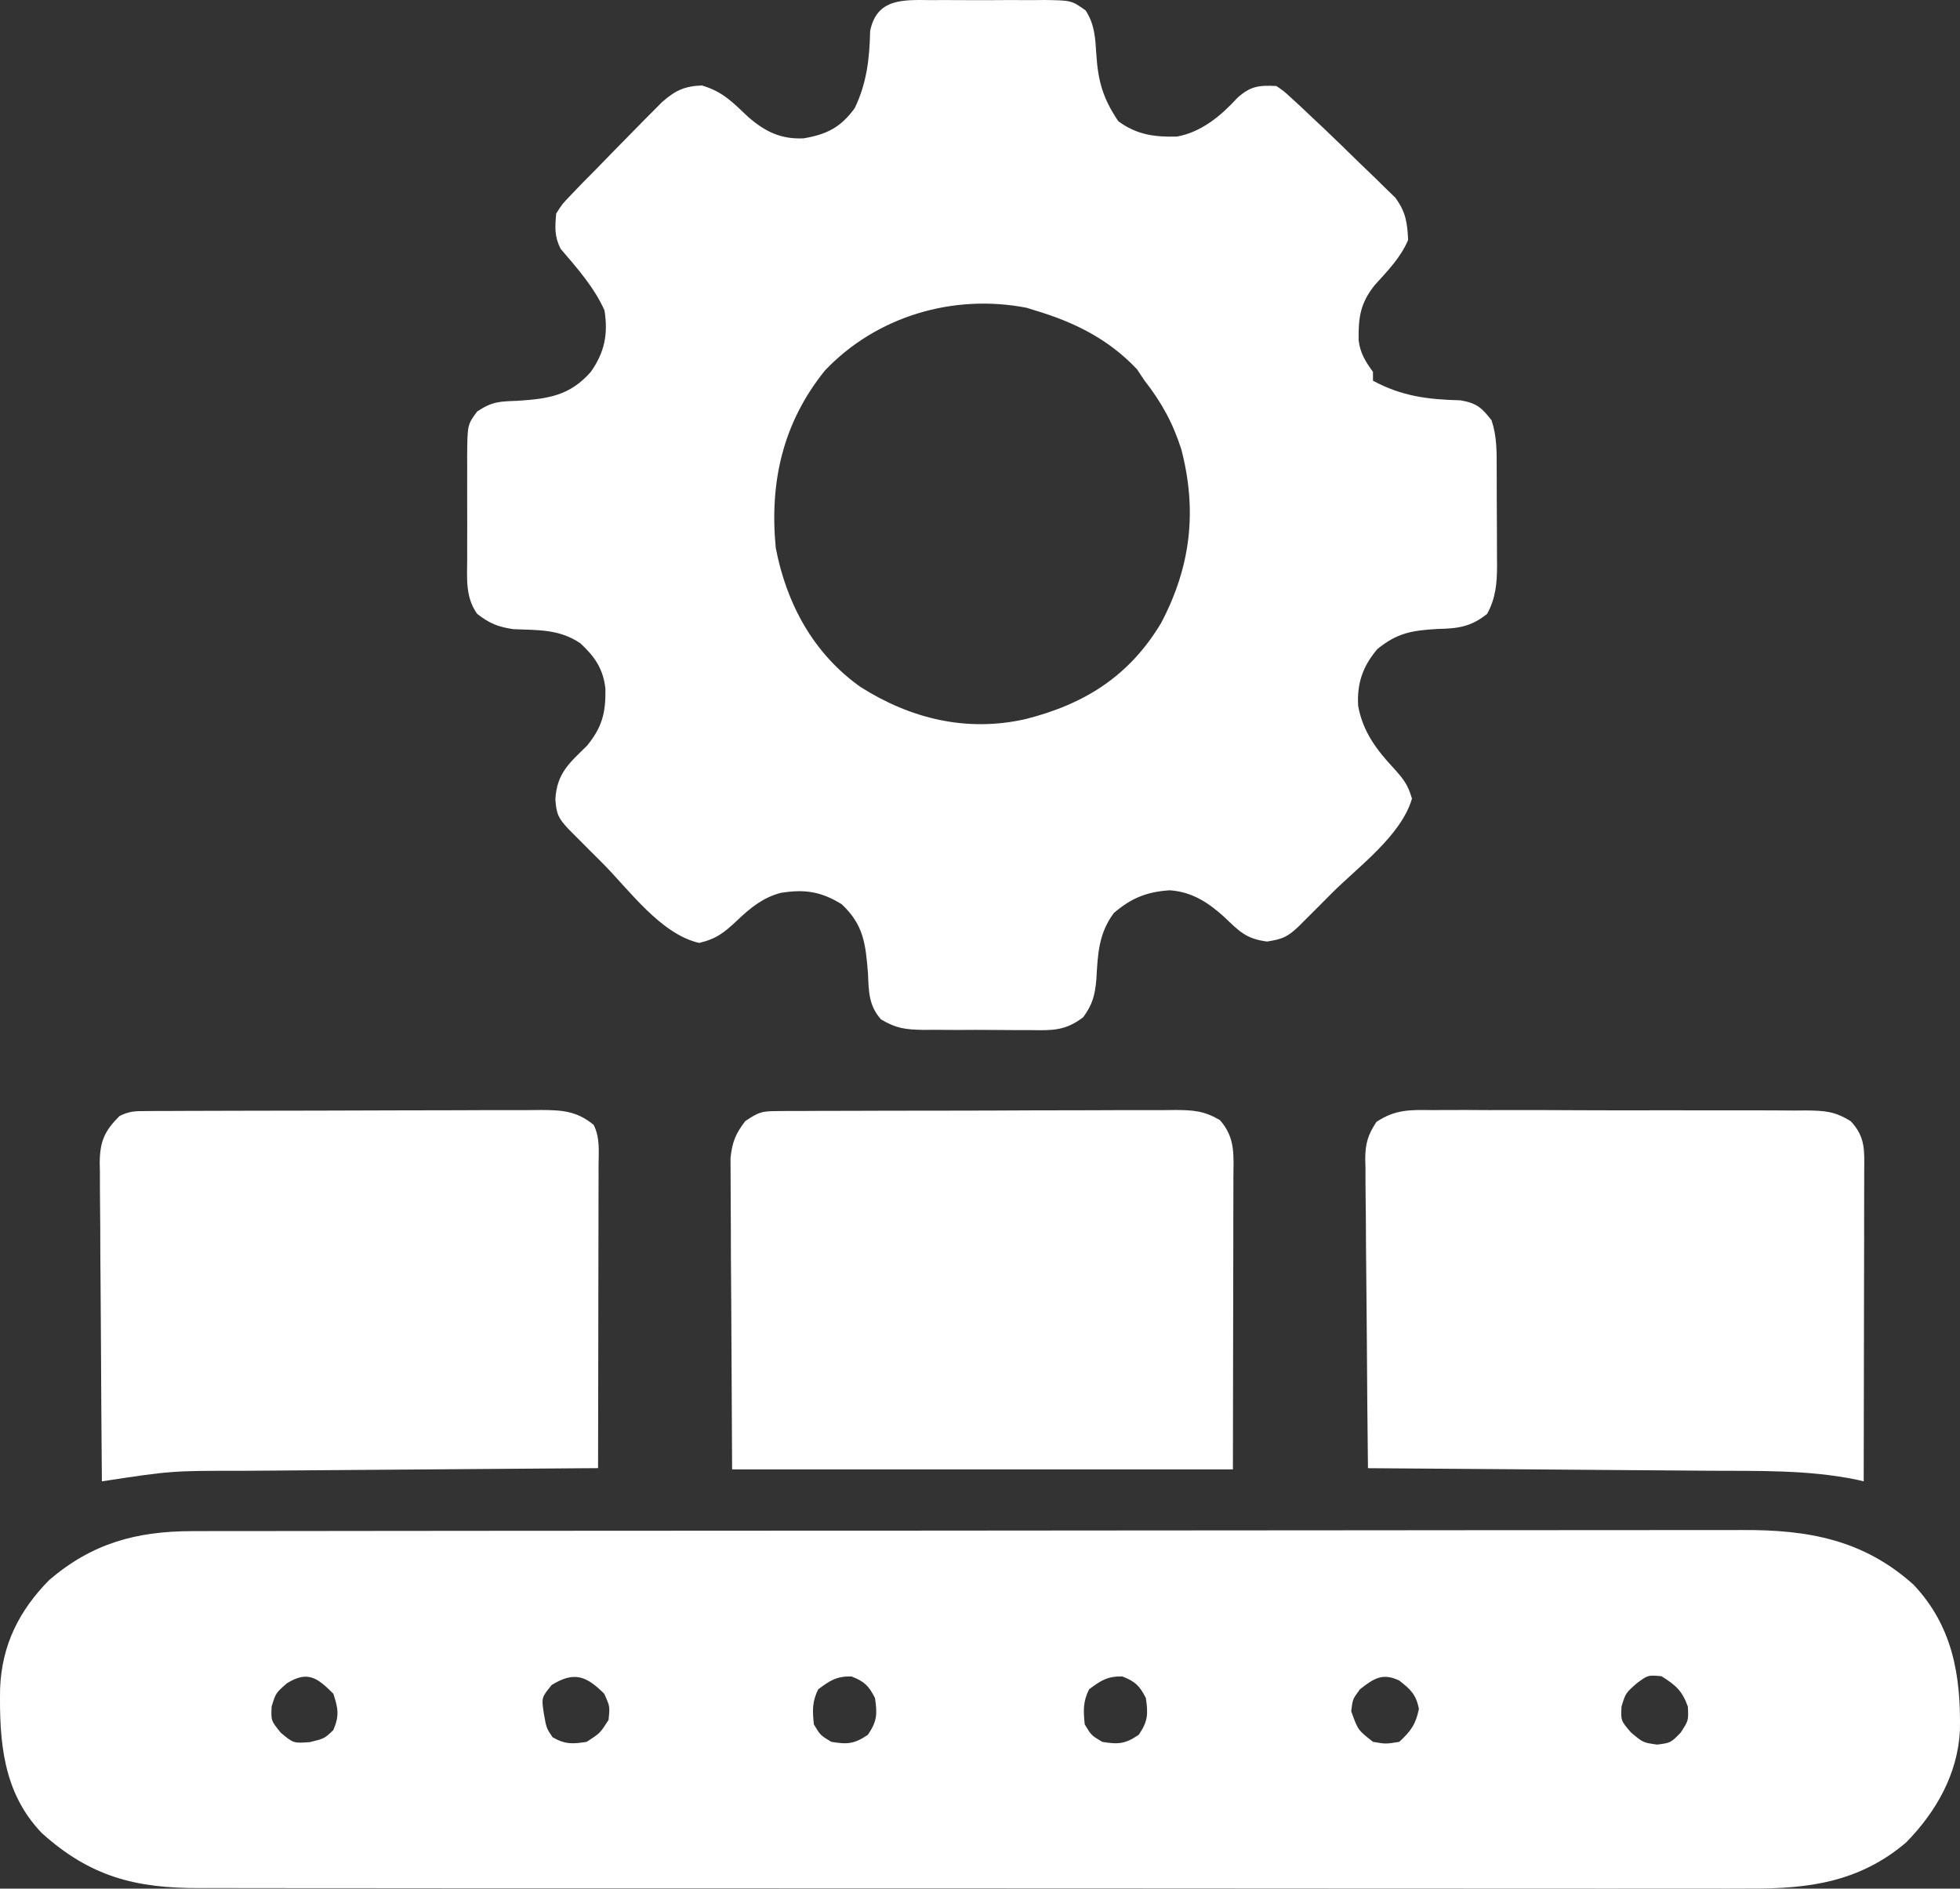
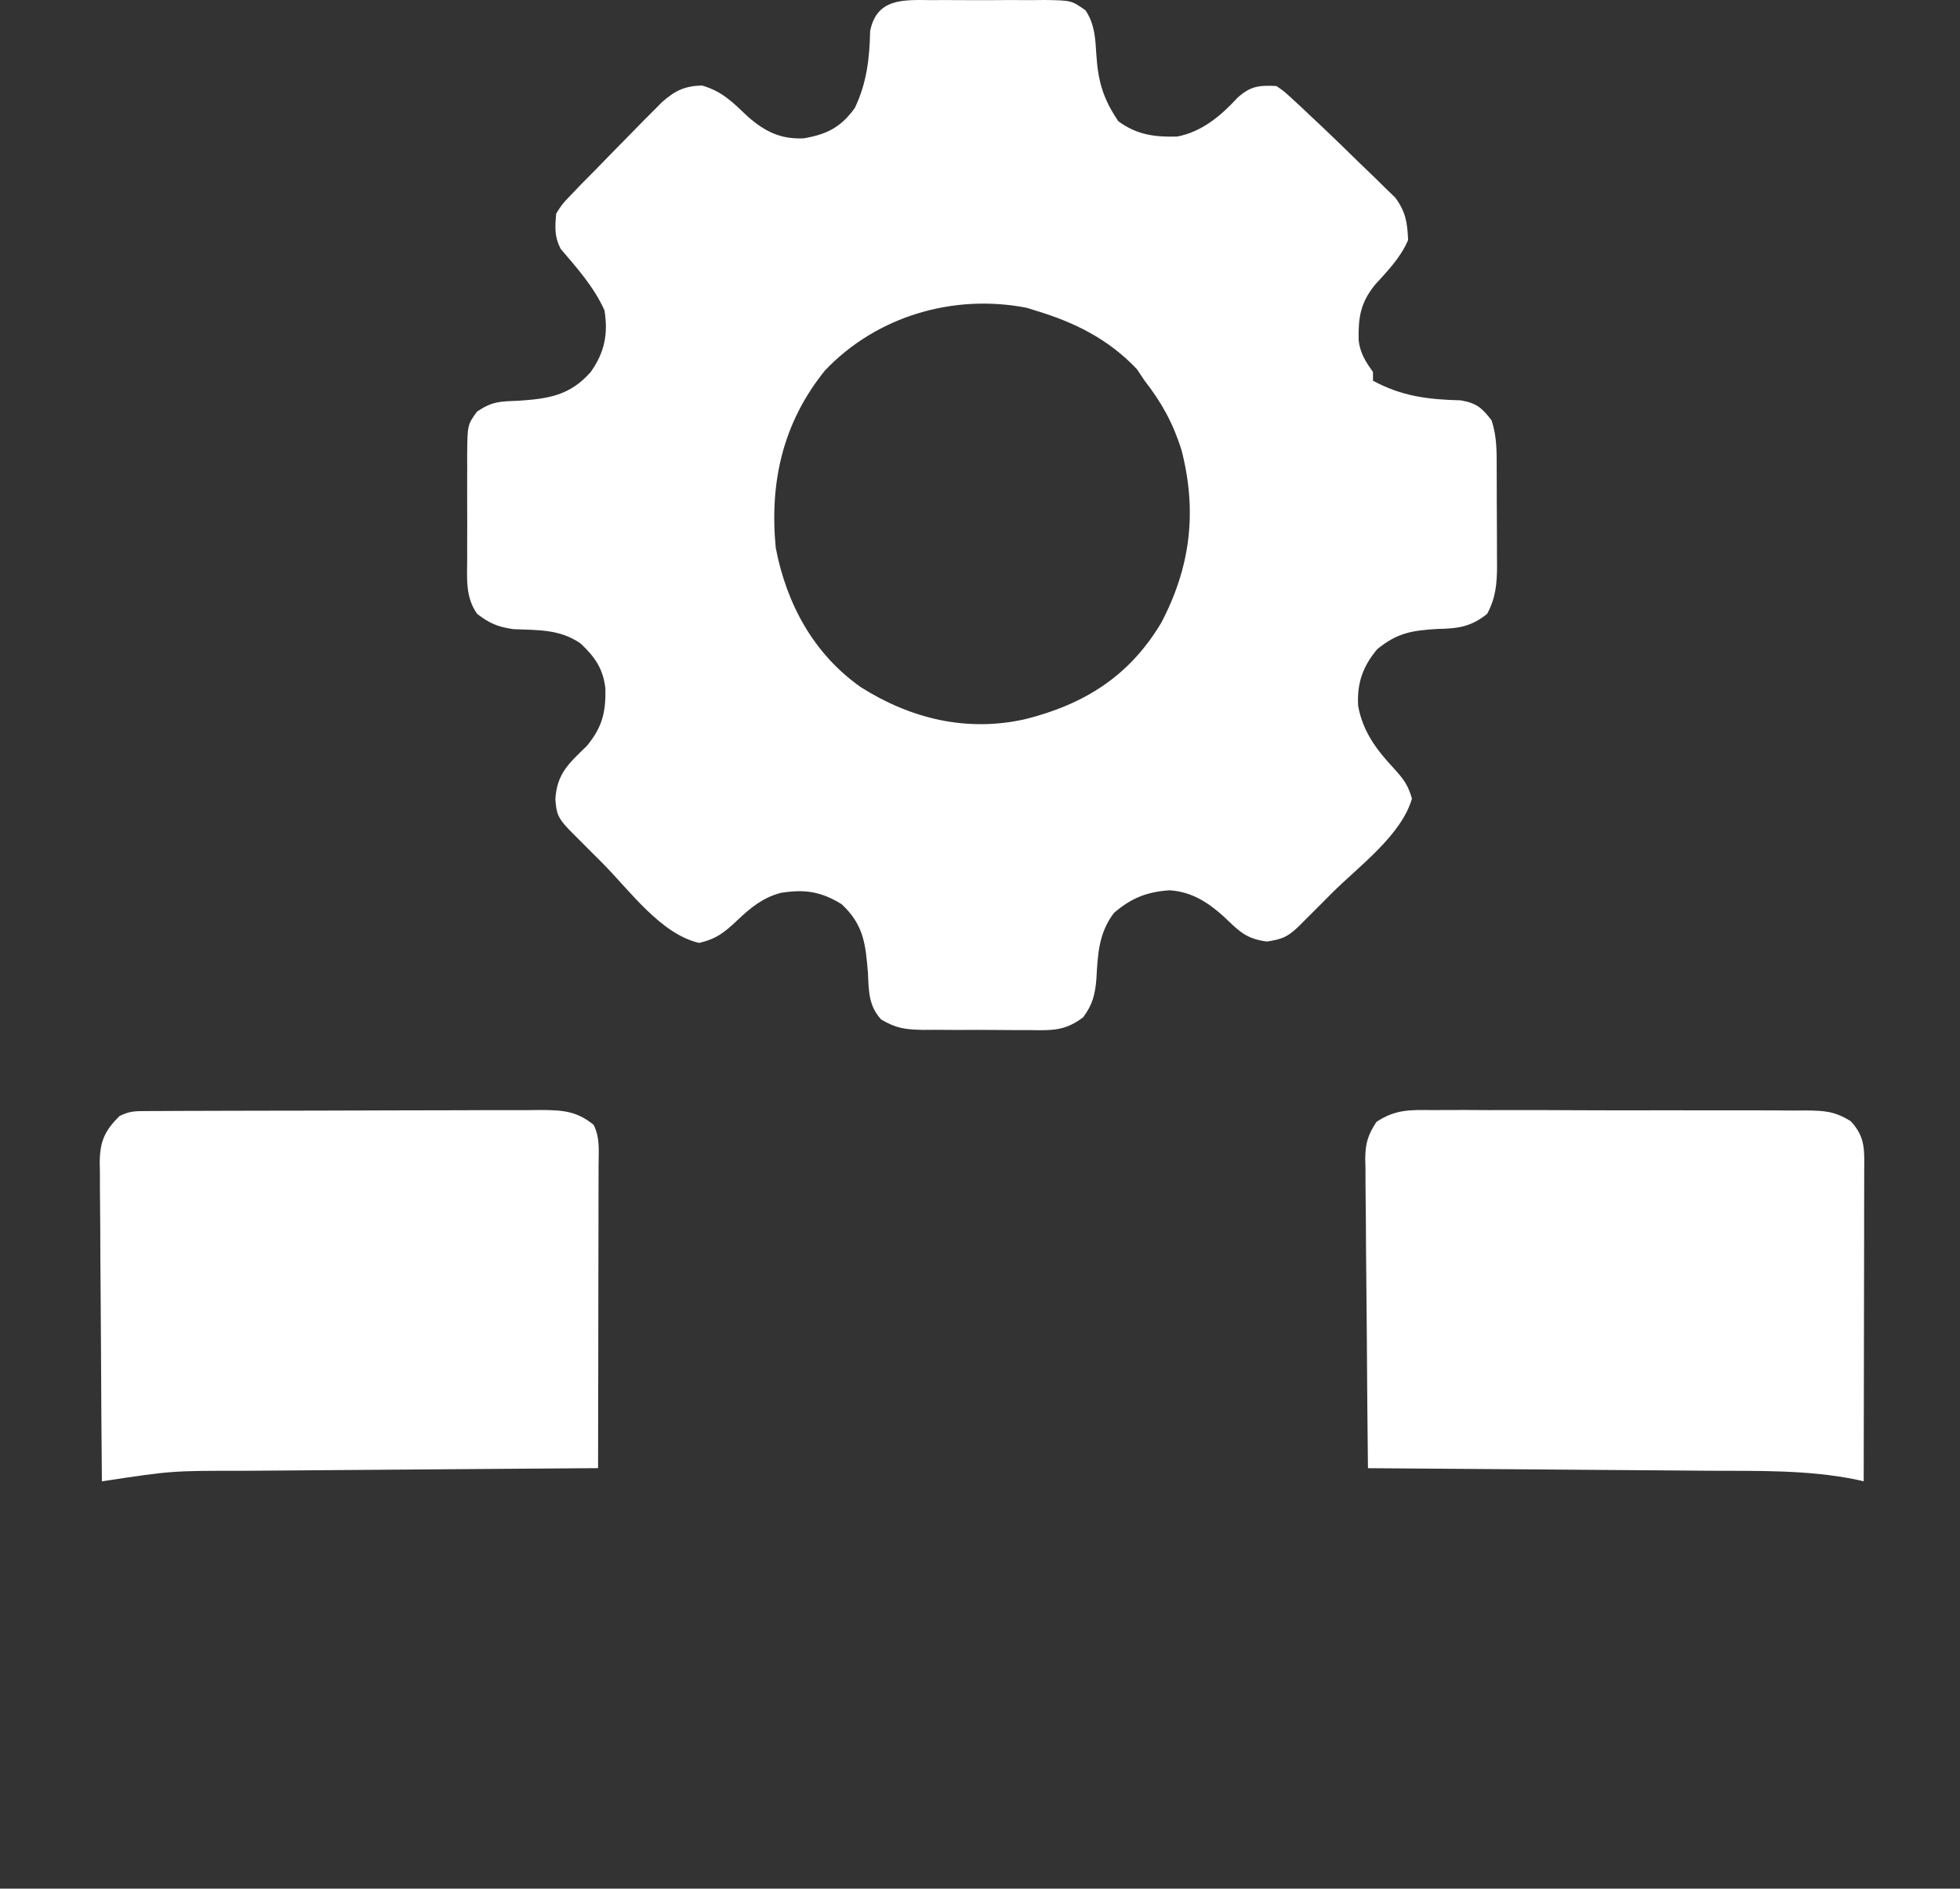
<svg xmlns="http://www.w3.org/2000/svg" width="82" height="79" viewBox="0 0 82 79" fill="none">
  <rect x="0" y="0" width="82" height="79" fill="#333333" stroke="none" />
-   <path d="M8.038 64.046C8.278 64.045 8.518 64.045 8.765 64.044C9.03 64.044 9.294 64.044 9.558 64.044C9.84 64.044 10.122 64.043 10.405 64.043C11.179 64.041 11.953 64.041 12.727 64.041C13.563 64.04 14.399 64.039 15.234 64.038C17.061 64.035 18.887 64.034 20.714 64.033C21.855 64.033 22.996 64.032 24.137 64.031C27.297 64.029 30.457 64.027 33.617 64.026C33.819 64.026 34.021 64.026 34.23 64.026C34.432 64.026 34.635 64.026 34.844 64.026C35.254 64.026 35.665 64.026 36.075 64.026C36.279 64.026 36.483 64.026 36.693 64.026C39.993 64.025 43.293 64.022 46.593 64.018C49.982 64.013 53.372 64.011 56.761 64.011C58.664 64.011 60.567 64.01 62.469 64.006C64.089 64.004 65.709 64.003 67.329 64.004C68.155 64.005 68.981 64.005 69.808 64.002C70.565 64 71.322 64 72.079 64.002C72.352 64.002 72.625 64.002 72.898 64C75.645 63.985 77.963 64.404 80.061 66.29C81.698 68.028 82.039 70.096 81.997 72.379C81.907 74.198 81.003 75.79 79.741 77.073C77.791 78.727 75.662 79.013 73.192 78.996C72.902 78.996 72.612 78.997 72.322 78.999C71.53 79.001 70.738 78.999 69.946 78.997C69.09 78.995 68.234 78.997 67.378 78.999C65.703 79.001 64.028 79 62.352 78.997C60.401 78.994 58.449 78.995 56.497 78.995C53.015 78.996 49.532 78.994 46.049 78.989C42.671 78.985 39.294 78.984 35.916 78.986C32.235 78.988 28.555 78.988 24.875 78.985C24.482 78.985 24.09 78.985 23.697 78.984C23.407 78.984 23.407 78.984 23.112 78.984C21.752 78.983 20.392 78.984 19.032 78.984C17.375 78.985 15.717 78.984 14.06 78.98C13.215 78.979 12.369 78.978 11.524 78.979C10.75 78.98 9.975 78.979 9.201 78.976C8.921 78.975 8.642 78.975 8.362 78.977C5.668 78.987 3.77 78.499 1.745 76.672C0.119 74.975 -0.031 72.837 0.004 70.624C0.076 68.811 0.798 67.368 2.065 66.085C3.859 64.555 5.701 64.049 8.038 64.046ZM12.003 70.411C11.537 70.818 11.537 70.818 11.363 71.384C11.338 71.976 11.338 71.976 11.752 72.483C12.28 72.921 12.28 72.921 12.962 72.872C13.573 72.723 13.573 72.723 13.945 72.368C14.202 71.772 14.149 71.459 13.945 70.846C13.273 70.172 12.869 69.874 12.003 70.411ZM23.083 70.48C22.652 71.008 22.652 71.008 22.752 71.67C22.859 72.285 22.859 72.285 23.117 72.666C23.632 72.968 23.959 72.954 24.545 72.86C25.105 72.498 25.105 72.498 25.459 71.945C25.519 71.375 25.519 71.375 25.276 70.846C24.521 70.089 24.012 69.909 23.083 70.48ZM34.232 70.663C33.972 71.183 33.992 71.552 34.049 72.128C34.323 72.586 34.323 72.586 34.78 72.86C35.451 72.972 35.747 72.95 36.311 72.563C36.695 72.001 36.705 71.698 36.608 71.029C36.341 70.508 36.17 70.34 35.626 70.125C35.005 70.11 34.722 70.294 34.232 70.663ZM68.478 70.411C68.013 70.818 68.013 70.818 67.838 71.384C67.811 71.977 67.811 71.977 68.238 72.471C68.744 72.894 68.744 72.894 69.335 72.975C69.899 72.9 69.899 72.9 70.317 72.471C70.645 71.962 70.645 71.962 70.614 71.384C70.374 70.717 70.103 70.483 69.506 70.113C68.942 70.065 68.942 70.065 68.478 70.411ZM45.564 70.663C45.304 71.183 45.323 71.552 45.381 72.128C45.655 72.586 45.655 72.586 46.112 72.86C46.783 72.972 47.078 72.95 47.643 72.563C48.026 72.001 48.037 71.698 47.94 71.029C47.673 70.508 47.501 70.34 46.957 70.125C46.337 70.11 46.054 70.294 45.564 70.663ZM56.895 70.663C56.591 71.074 56.591 71.074 56.53 71.579C56.812 72.368 56.812 72.368 57.444 72.86C57.976 72.952 57.976 72.952 58.54 72.86C59.021 72.417 59.237 72.119 59.363 71.475C59.24 70.879 59.016 70.667 58.54 70.296C57.849 69.962 57.473 70.206 56.895 70.663Z" fill="white" />
  <path d="M38.966 0.005C39.219 0.003 39.219 0.003 39.477 0.002C39.832 0.002 40.188 0.003 40.544 0.006C41.088 0.01 41.632 0.006 42.177 0.002C42.523 0.002 42.869 0.003 43.215 0.005C43.377 0.003 43.54 0.002 43.708 0C44.828 0.017 44.828 0.017 45.416 0.434C45.8 1.015 45.825 1.599 45.867 2.276C45.939 3.403 46.148 4.125 46.786 5.07C47.556 5.639 48.312 5.739 49.248 5.712C50.276 5.518 51.075 4.849 51.769 4.093C52.316 3.6 52.67 3.562 53.4 3.598C53.718 3.815 53.718 3.815 54.052 4.123C54.18 4.241 54.308 4.359 54.44 4.48C54.582 4.614 54.724 4.748 54.869 4.886C55.106 5.108 55.106 5.108 55.347 5.334C55.863 5.823 56.371 6.32 56.879 6.818C56.967 6.902 57.055 6.986 57.146 7.073C57.406 7.32 57.662 7.572 57.917 7.824C58.069 7.971 58.22 8.118 58.376 8.269C58.813 8.867 58.877 9.304 58.911 10.038C58.599 10.775 58.049 11.336 57.516 11.924C56.91 12.679 56.824 13.289 56.841 14.235C56.907 14.773 57.127 15.124 57.441 15.557C57.441 15.679 57.441 15.8 57.441 15.925C58.658 16.581 59.748 16.711 61.112 16.746C61.779 16.866 61.992 17.051 62.402 17.581C62.629 18.262 62.616 18.895 62.617 19.604C62.617 19.748 62.618 19.892 62.618 20.04C62.619 20.345 62.62 20.65 62.62 20.954C62.62 21.419 62.624 21.884 62.627 22.349C62.628 22.645 62.628 22.941 62.628 23.238C62.63 23.376 62.631 23.515 62.632 23.657C62.629 24.41 62.577 25.009 62.218 25.677C61.534 26.226 60.99 26.292 60.129 26.309C59.062 26.373 58.459 26.474 57.625 27.149C57.018 27.866 56.764 28.577 56.821 29.534C57.02 30.605 57.584 31.359 58.314 32.14C58.719 32.59 58.9 32.814 59.072 33.405C58.622 34.95 56.839 36.244 55.731 37.349C55.564 37.516 55.398 37.684 55.227 37.856C55.068 38.015 54.909 38.174 54.745 38.337C54.601 38.481 54.458 38.625 54.309 38.773C53.849 39.204 53.639 39.283 53.009 39.384C52.117 39.269 51.835 38.942 51.201 38.341C50.53 37.736 49.852 37.302 48.937 37.24C47.988 37.303 47.335 37.559 46.602 38.188C45.955 39.051 45.927 39.933 45.868 40.97C45.81 41.623 45.709 42.017 45.319 42.549C44.566 43.124 44.022 43.103 43.1 43.088C42.86 43.089 42.86 43.089 42.616 43.089C42.279 43.089 41.943 43.087 41.606 43.082C41.092 43.076 40.578 43.078 40.064 43.082C39.736 43.081 39.408 43.079 39.081 43.076C38.851 43.078 38.851 43.078 38.617 43.079C37.89 43.065 37.498 43.021 36.861 42.642C36.335 42.056 36.348 41.46 36.313 40.707C36.213 39.492 36.139 38.687 35.211 37.821C34.337 37.282 33.652 37.19 32.663 37.348C31.926 37.545 31.406 37.962 30.861 38.482C30.317 38.993 29.991 39.267 29.252 39.442C27.645 39.075 26.337 37.24 25.21 36.107C25.043 35.94 24.875 35.774 24.703 35.602C24.545 35.443 24.386 35.284 24.223 35.12C24.079 34.976 23.936 34.832 23.788 34.684C23.363 34.228 23.275 34.054 23.235 33.428C23.299 32.354 23.803 31.931 24.555 31.197C25.186 30.429 25.346 29.821 25.329 28.816C25.242 27.981 24.882 27.465 24.279 26.907C23.392 26.308 22.513 26.362 21.473 26.317C20.827 26.221 20.476 26.076 19.962 25.677C19.464 24.979 19.542 24.188 19.546 23.366C19.545 23.213 19.545 23.061 19.545 22.904C19.544 22.582 19.545 22.261 19.547 21.939C19.549 21.447 19.547 20.955 19.544 20.463C19.545 20.151 19.545 19.838 19.546 19.525C19.545 19.378 19.544 19.231 19.544 19.08C19.555 17.767 19.555 17.767 19.962 17.213C20.601 16.787 20.906 16.794 21.662 16.765C22.932 16.68 23.842 16.554 24.716 15.557C25.296 14.738 25.447 13.971 25.29 12.982C24.852 12.008 24.141 11.21 23.453 10.406C23.193 9.886 23.218 9.51 23.269 8.934C23.521 8.534 23.521 8.534 23.901 8.14C24.123 7.908 24.123 7.908 24.35 7.671C24.541 7.479 24.732 7.286 24.922 7.094C25.182 6.827 25.442 6.56 25.702 6.293C25.982 6.007 26.261 5.723 26.542 5.438C26.678 5.299 26.814 5.16 26.954 5.017C27.084 4.887 27.215 4.756 27.349 4.622C27.465 4.504 27.582 4.387 27.702 4.266C28.255 3.784 28.63 3.604 29.366 3.575C30.239 3.833 30.654 4.28 31.306 4.895C32.015 5.51 32.67 5.829 33.617 5.787C34.583 5.624 35.174 5.332 35.762 4.518C36.263 3.471 36.38 2.446 36.404 1.295C36.685 -0.088 37.808 -0.006 38.966 0.005ZM34.511 15.5C32.748 17.686 32.19 20.175 32.455 22.917C32.907 25.267 34.04 27.352 36.011 28.742C38.105 30.067 40.443 30.634 42.897 30.081C45.365 29.46 47.243 28.288 48.578 26.059C49.808 23.723 50.096 21.396 49.427 18.812C49.077 17.705 48.599 16.835 47.888 15.925C47.729 15.686 47.729 15.686 47.566 15.443C46.372 14.18 44.942 13.472 43.295 12.982C43.182 12.946 43.07 12.911 42.954 12.875C39.891 12.277 36.668 13.226 34.511 15.5Z" fill="white" />
-   <path d="M32.503 46.476C32.66 46.475 32.818 46.473 32.98 46.471C33.151 46.472 33.323 46.472 33.5 46.472C33.682 46.471 33.863 46.469 34.05 46.468C34.651 46.465 35.253 46.464 35.854 46.464C36.271 46.462 36.688 46.461 37.106 46.46C37.981 46.458 38.856 46.457 39.732 46.457C40.854 46.457 41.976 46.452 43.098 46.446C43.96 46.442 44.822 46.441 45.685 46.441C46.098 46.441 46.512 46.439 46.926 46.436C47.504 46.433 48.083 46.434 48.661 46.436C48.833 46.434 49.004 46.432 49.18 46.43C49.94 46.437 50.372 46.464 51.039 46.854C51.706 47.617 51.603 48.33 51.601 49.32C51.601 49.454 51.601 49.587 51.601 49.725C51.601 50.156 51.6 50.587 51.598 51.017C51.598 51.284 51.598 51.551 51.598 51.817C51.597 52.804 51.594 53.791 51.592 54.778C51.588 56.983 51.584 59.189 51.581 61.462C44.666 61.462 37.752 61.462 30.629 61.462C30.617 59.23 30.606 56.997 30.594 54.697C30.589 53.993 30.584 53.289 30.579 52.563C30.577 51.702 30.577 51.702 30.576 51.297C30.575 51.016 30.573 50.735 30.571 50.454C30.567 50.027 30.566 49.6 30.566 49.174C30.565 48.933 30.564 48.693 30.562 48.445C30.634 47.769 30.77 47.43 31.18 46.894C31.746 46.516 31.864 46.479 32.503 46.476Z" fill="white" />
  <path d="M59.957 46.435C60.229 46.433 60.229 46.433 60.507 46.431C61.105 46.428 61.703 46.431 62.302 46.435C62.718 46.435 63.134 46.435 63.55 46.434C64.422 46.433 65.294 46.436 66.166 46.441C67.284 46.447 68.402 46.446 69.52 46.443C70.379 46.441 71.238 46.443 72.098 46.445C72.51 46.446 72.922 46.446 73.334 46.445C73.91 46.444 74.486 46.448 75.062 46.453C75.232 46.452 75.403 46.45 75.578 46.449C76.35 46.461 76.763 46.483 77.431 46.901C78.056 47.572 77.997 48.132 77.992 49.007C77.992 49.147 77.992 49.286 77.992 49.43C77.992 49.893 77.991 50.355 77.989 50.818C77.989 51.138 77.989 51.459 77.989 51.779C77.988 52.623 77.986 53.467 77.984 54.311C77.982 55.172 77.981 56.033 77.98 56.894C77.978 58.584 77.975 60.273 77.971 61.963C77.862 61.938 77.752 61.912 77.64 61.886C75.61 61.477 73.561 61.531 71.499 61.52C71.086 61.517 70.674 61.513 70.261 61.51C69.182 61.5 68.103 61.493 67.024 61.486C65.921 61.479 64.817 61.469 63.713 61.46C61.553 61.442 59.392 61.427 57.231 61.413C57.21 59.611 57.194 57.808 57.184 56.006C57.179 55.169 57.172 54.332 57.162 53.495C57.152 52.687 57.147 51.88 57.144 51.072C57.143 50.764 57.139 50.456 57.134 50.148C57.128 49.716 57.127 49.284 57.127 48.852C57.124 48.725 57.121 48.598 57.117 48.467C57.124 47.821 57.228 47.473 57.584 46.93C58.381 46.395 59.016 46.423 59.957 46.435Z" fill="white" />
-   <path d="M6.108 46.475C6.341 46.473 6.341 46.473 6.578 46.471C6.749 46.471 6.92 46.471 7.096 46.471C7.275 46.47 7.455 46.469 7.64 46.468C8.236 46.465 8.832 46.464 9.428 46.463C9.841 46.462 10.254 46.461 10.667 46.46C11.535 46.458 12.402 46.457 13.27 46.456C14.381 46.455 15.493 46.451 16.605 46.446C17.459 46.442 18.313 46.441 19.167 46.441C19.577 46.44 19.987 46.439 20.397 46.436C20.97 46.433 21.544 46.434 22.117 46.435C22.371 46.432 22.371 46.432 22.631 46.43C23.514 46.435 24.125 46.466 24.837 47.053C25.109 47.597 25.045 48.15 25.042 48.747C25.042 48.883 25.042 49.02 25.042 49.161C25.041 49.613 25.04 50.065 25.039 50.517C25.038 50.83 25.038 51.143 25.038 51.457C25.037 52.282 25.035 53.106 25.033 53.931C25.032 54.773 25.031 55.614 25.03 56.456C25.028 58.108 25.025 59.759 25.021 61.411C24.793 61.413 24.566 61.414 24.331 61.416C22.18 61.43 20.029 61.446 17.878 61.464C16.772 61.473 15.666 61.482 14.561 61.489C13.492 61.495 12.424 61.504 11.355 61.514C10.949 61.517 10.543 61.52 10.137 61.522C7.179 61.52 7.179 61.52 4.263 61.963C4.246 60.107 4.233 58.251 4.225 56.395C4.221 55.533 4.216 54.671 4.208 53.809C4.2 52.977 4.195 52.145 4.194 51.313C4.192 50.996 4.19 50.679 4.186 50.361C4.18 49.917 4.18 49.472 4.18 49.028C4.177 48.897 4.175 48.766 4.172 48.631C4.179 47.748 4.375 47.304 4.998 46.684C5.415 46.475 5.645 46.477 6.108 46.475Z" fill="white" />
+   <path d="M6.108 46.475C6.749 46.471 6.92 46.471 7.096 46.471C7.275 46.47 7.455 46.469 7.64 46.468C8.236 46.465 8.832 46.464 9.428 46.463C9.841 46.462 10.254 46.461 10.667 46.46C11.535 46.458 12.402 46.457 13.27 46.456C14.381 46.455 15.493 46.451 16.605 46.446C17.459 46.442 18.313 46.441 19.167 46.441C19.577 46.44 19.987 46.439 20.397 46.436C20.97 46.433 21.544 46.434 22.117 46.435C22.371 46.432 22.371 46.432 22.631 46.43C23.514 46.435 24.125 46.466 24.837 47.053C25.109 47.597 25.045 48.15 25.042 48.747C25.042 48.883 25.042 49.02 25.042 49.161C25.041 49.613 25.04 50.065 25.039 50.517C25.038 50.83 25.038 51.143 25.038 51.457C25.037 52.282 25.035 53.106 25.033 53.931C25.032 54.773 25.031 55.614 25.03 56.456C25.028 58.108 25.025 59.759 25.021 61.411C24.793 61.413 24.566 61.414 24.331 61.416C22.18 61.43 20.029 61.446 17.878 61.464C16.772 61.473 15.666 61.482 14.561 61.489C13.492 61.495 12.424 61.504 11.355 61.514C10.949 61.517 10.543 61.52 10.137 61.522C7.179 61.52 7.179 61.52 4.263 61.963C4.246 60.107 4.233 58.251 4.225 56.395C4.221 55.533 4.216 54.671 4.208 53.809C4.2 52.977 4.195 52.145 4.194 51.313C4.192 50.996 4.19 50.679 4.186 50.361C4.18 49.917 4.18 49.472 4.18 49.028C4.177 48.897 4.175 48.766 4.172 48.631C4.179 47.748 4.375 47.304 4.998 46.684C5.415 46.475 5.645 46.477 6.108 46.475Z" fill="white" />
</svg>